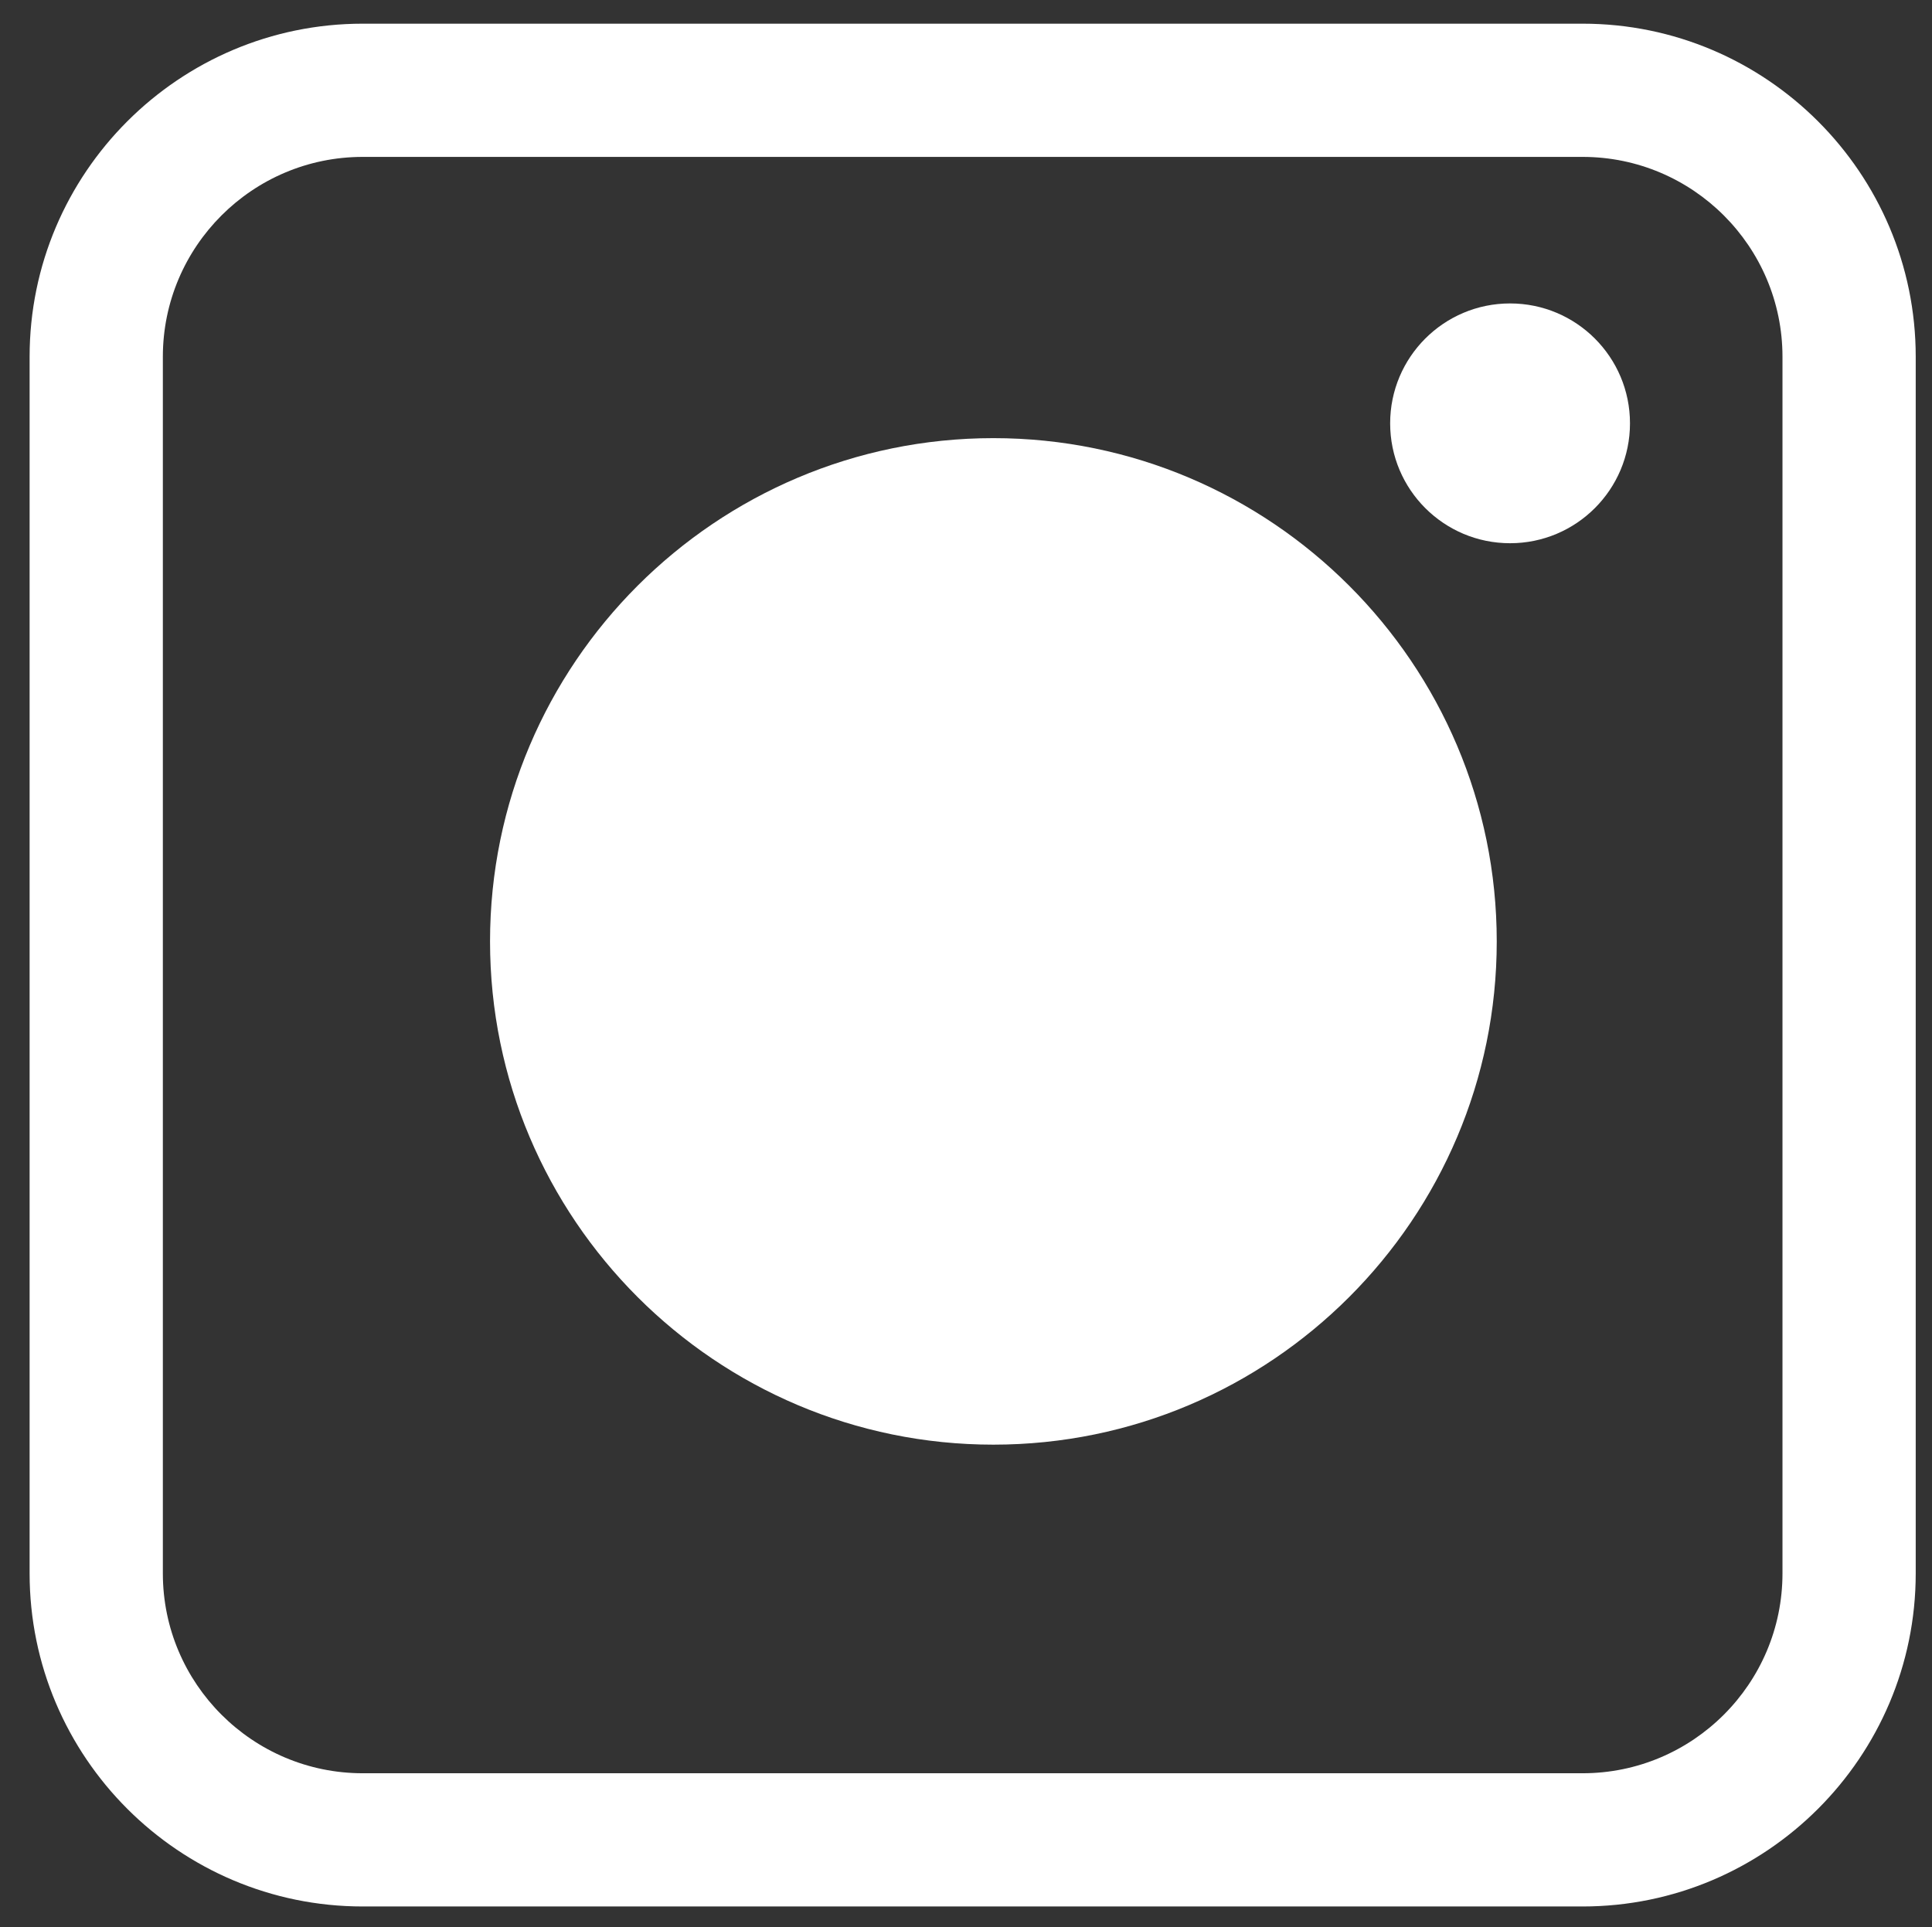
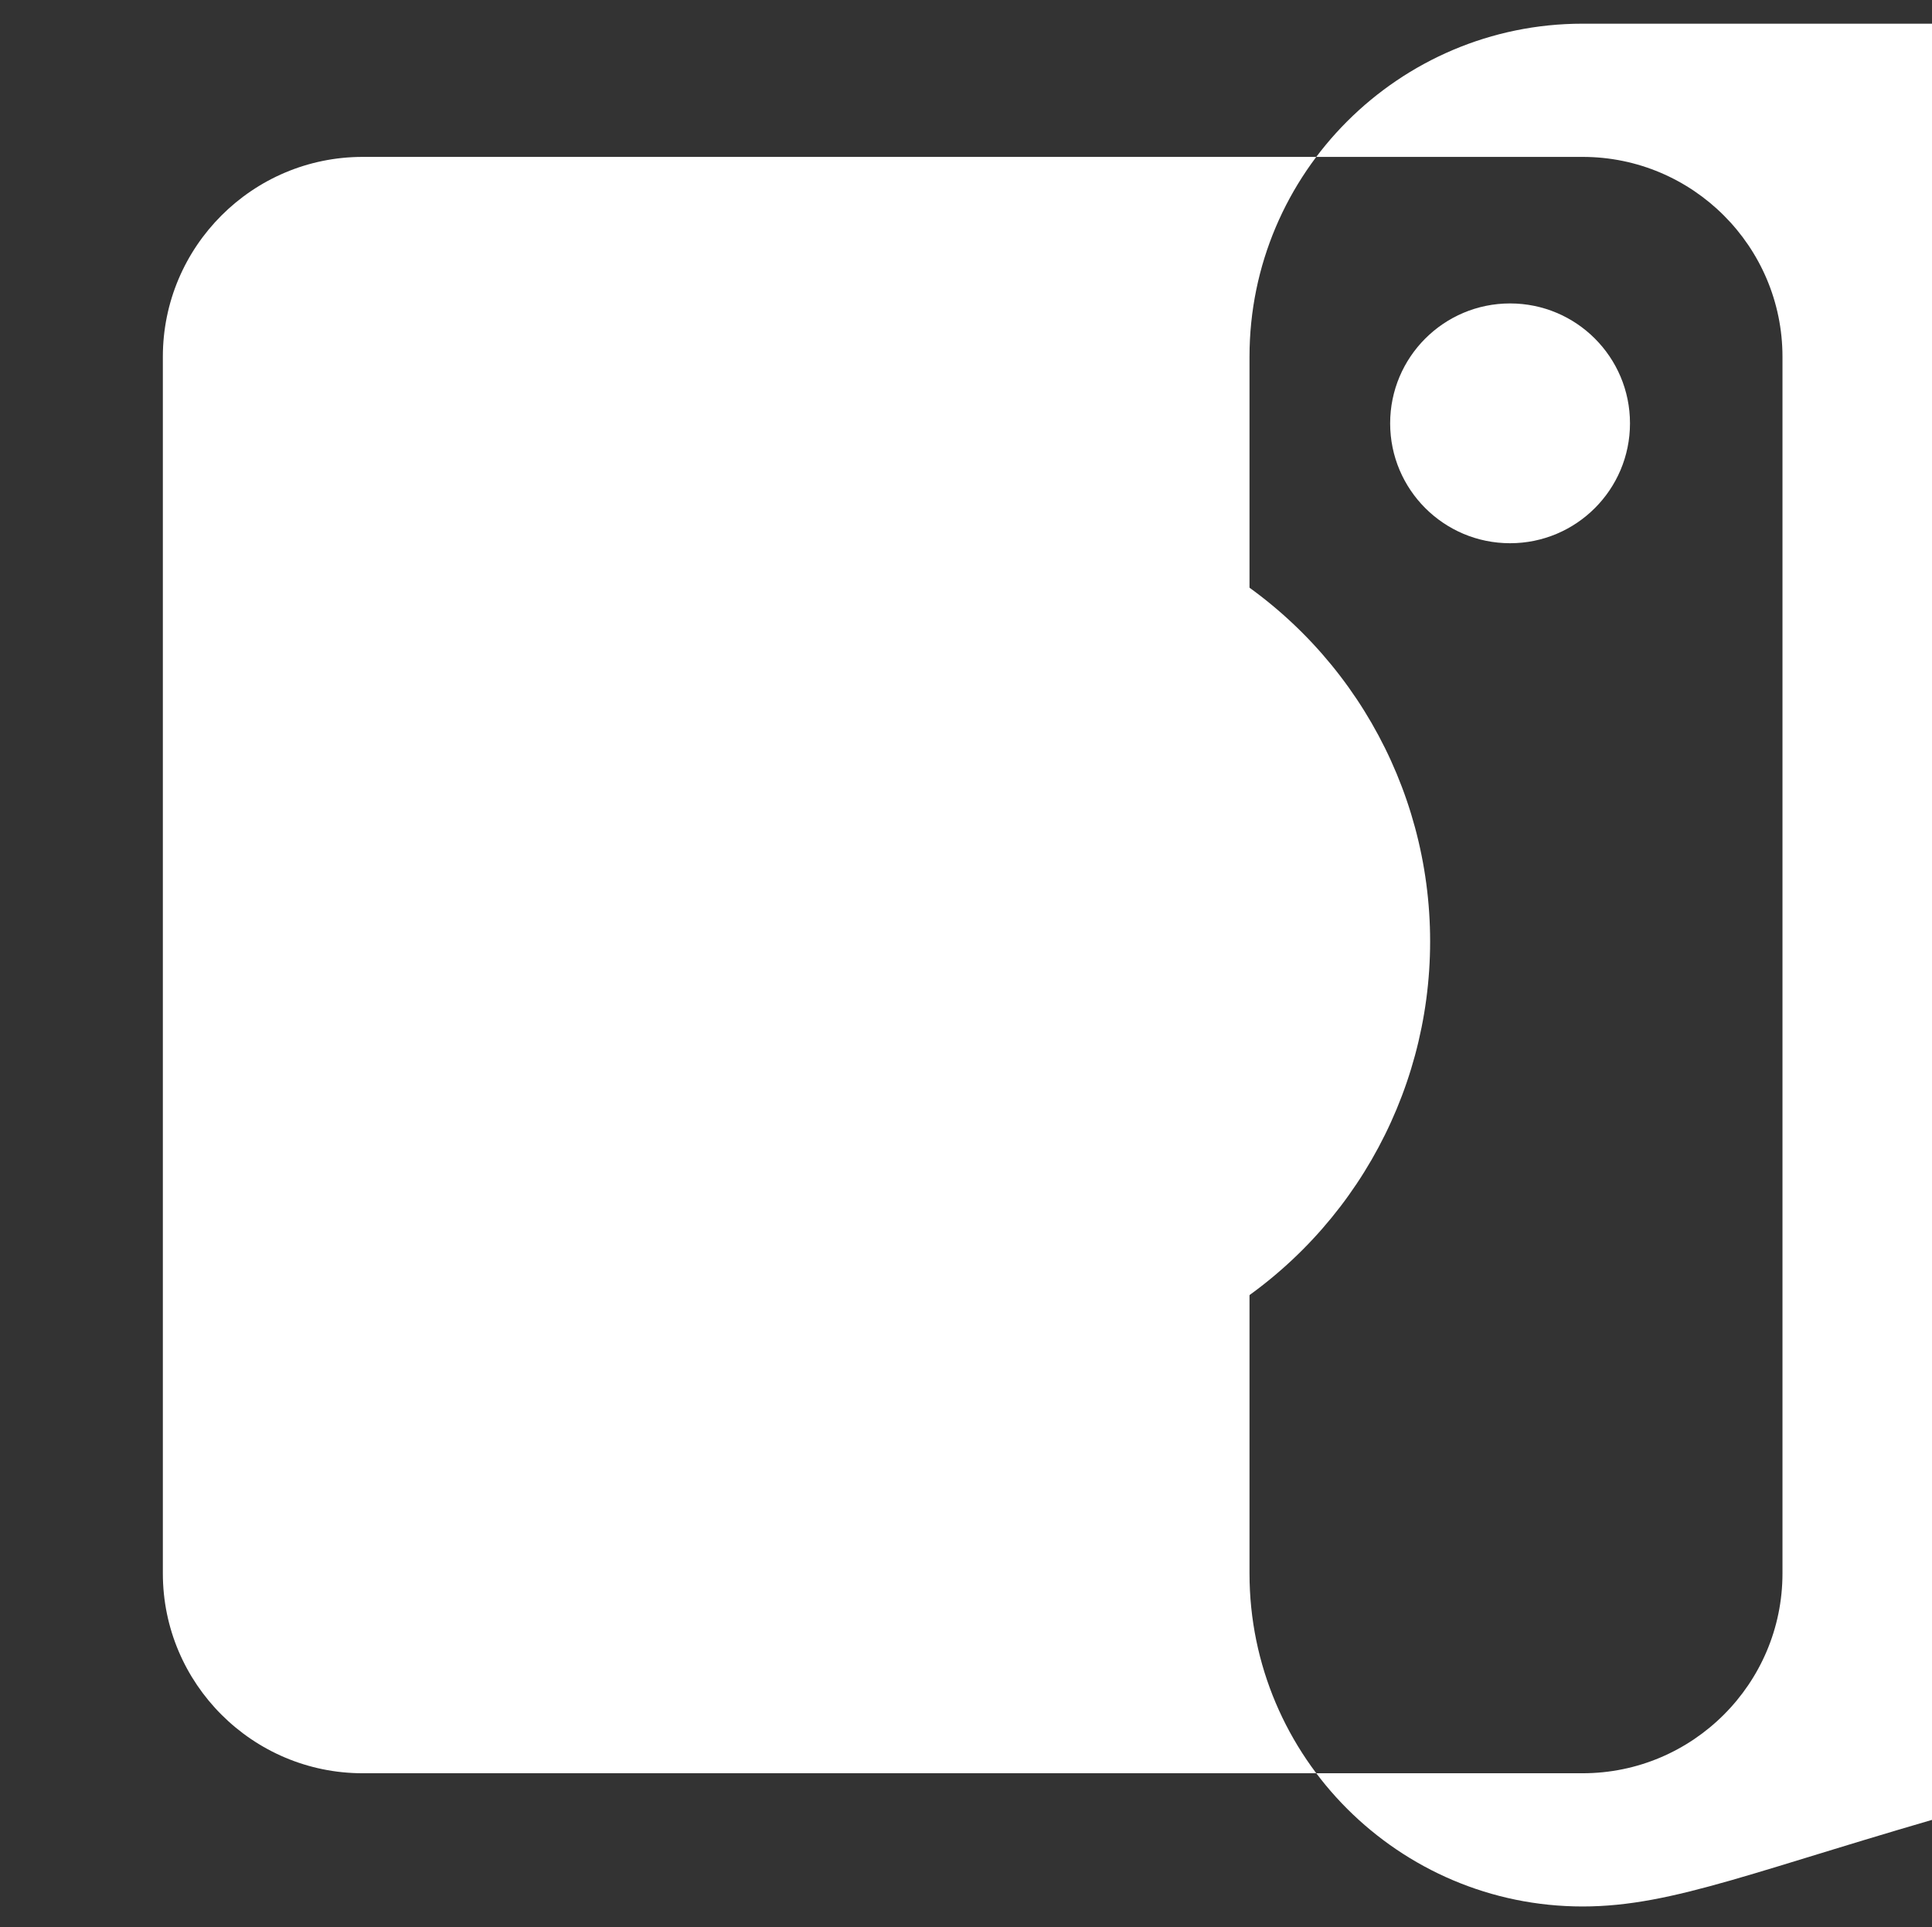
<svg xmlns="http://www.w3.org/2000/svg" version="1.1" id="Layer_2" x="0px" y="0px" width="435px" height="434px" viewBox="0 0 435 434" enable-background="new 0 0 435 434" xml:space="preserve">
  <rect x="0" y="0" width="435" height="434" fill="#333333" stroke="none" />
  <g>
-     <path fill="#FFFFFF" d="M356.333,429.333H81.667c-41.355,0-75-33.645-75-75v-274c0-41.355,33.645-75,75-75h274.667   c41.355,0,75,33.645,75,75v274C431.333,395.688,397.688,429.333,356.333,429.333z M81.667,35.333c-24.813,0-45,20.187-45,45v274   c0,24.813,20.187,45,45,45h274.667c24.813,0,45-20.187,45-45v-274c0-24.813-20.187-45-45-45H81.667z" />
+     <path fill="#FFFFFF" d="M356.333,429.333c-41.355,0-75-33.645-75-75v-274c0-41.355,33.645-75,75-75h274.667   c41.355,0,75,33.645,75,75v274C431.333,395.688,397.688,429.333,356.333,429.333z M81.667,35.333c-24.813,0-45,20.187-45,45v274   c0,24.813,20.187,45,45,45h274.667c24.813,0,45-20.187,45-45v-274c0-24.813-20.187-45-45-45H81.667z" />
  </g>
  <g>
    <circle fill="#FFFFFF" cx="223.667" cy="212" r="98.333" />
-     <path fill="#FFFFFF" d="M223.667,325.333c-62.492,0-113.333-50.841-113.333-113.333S161.175,98.667,223.667,98.667   S337,149.508,337,212S286.159,325.333,223.667,325.333z M223.667,128.667c-45.95,0-83.333,37.383-83.333,83.333   s37.383,83.333,83.333,83.333S307,257.95,307,212S269.617,128.667,223.667,128.667z" />
  </g>
  <circle fill="#FFFFFF" cx="340" cy="95.333" r="27" />
</svg>